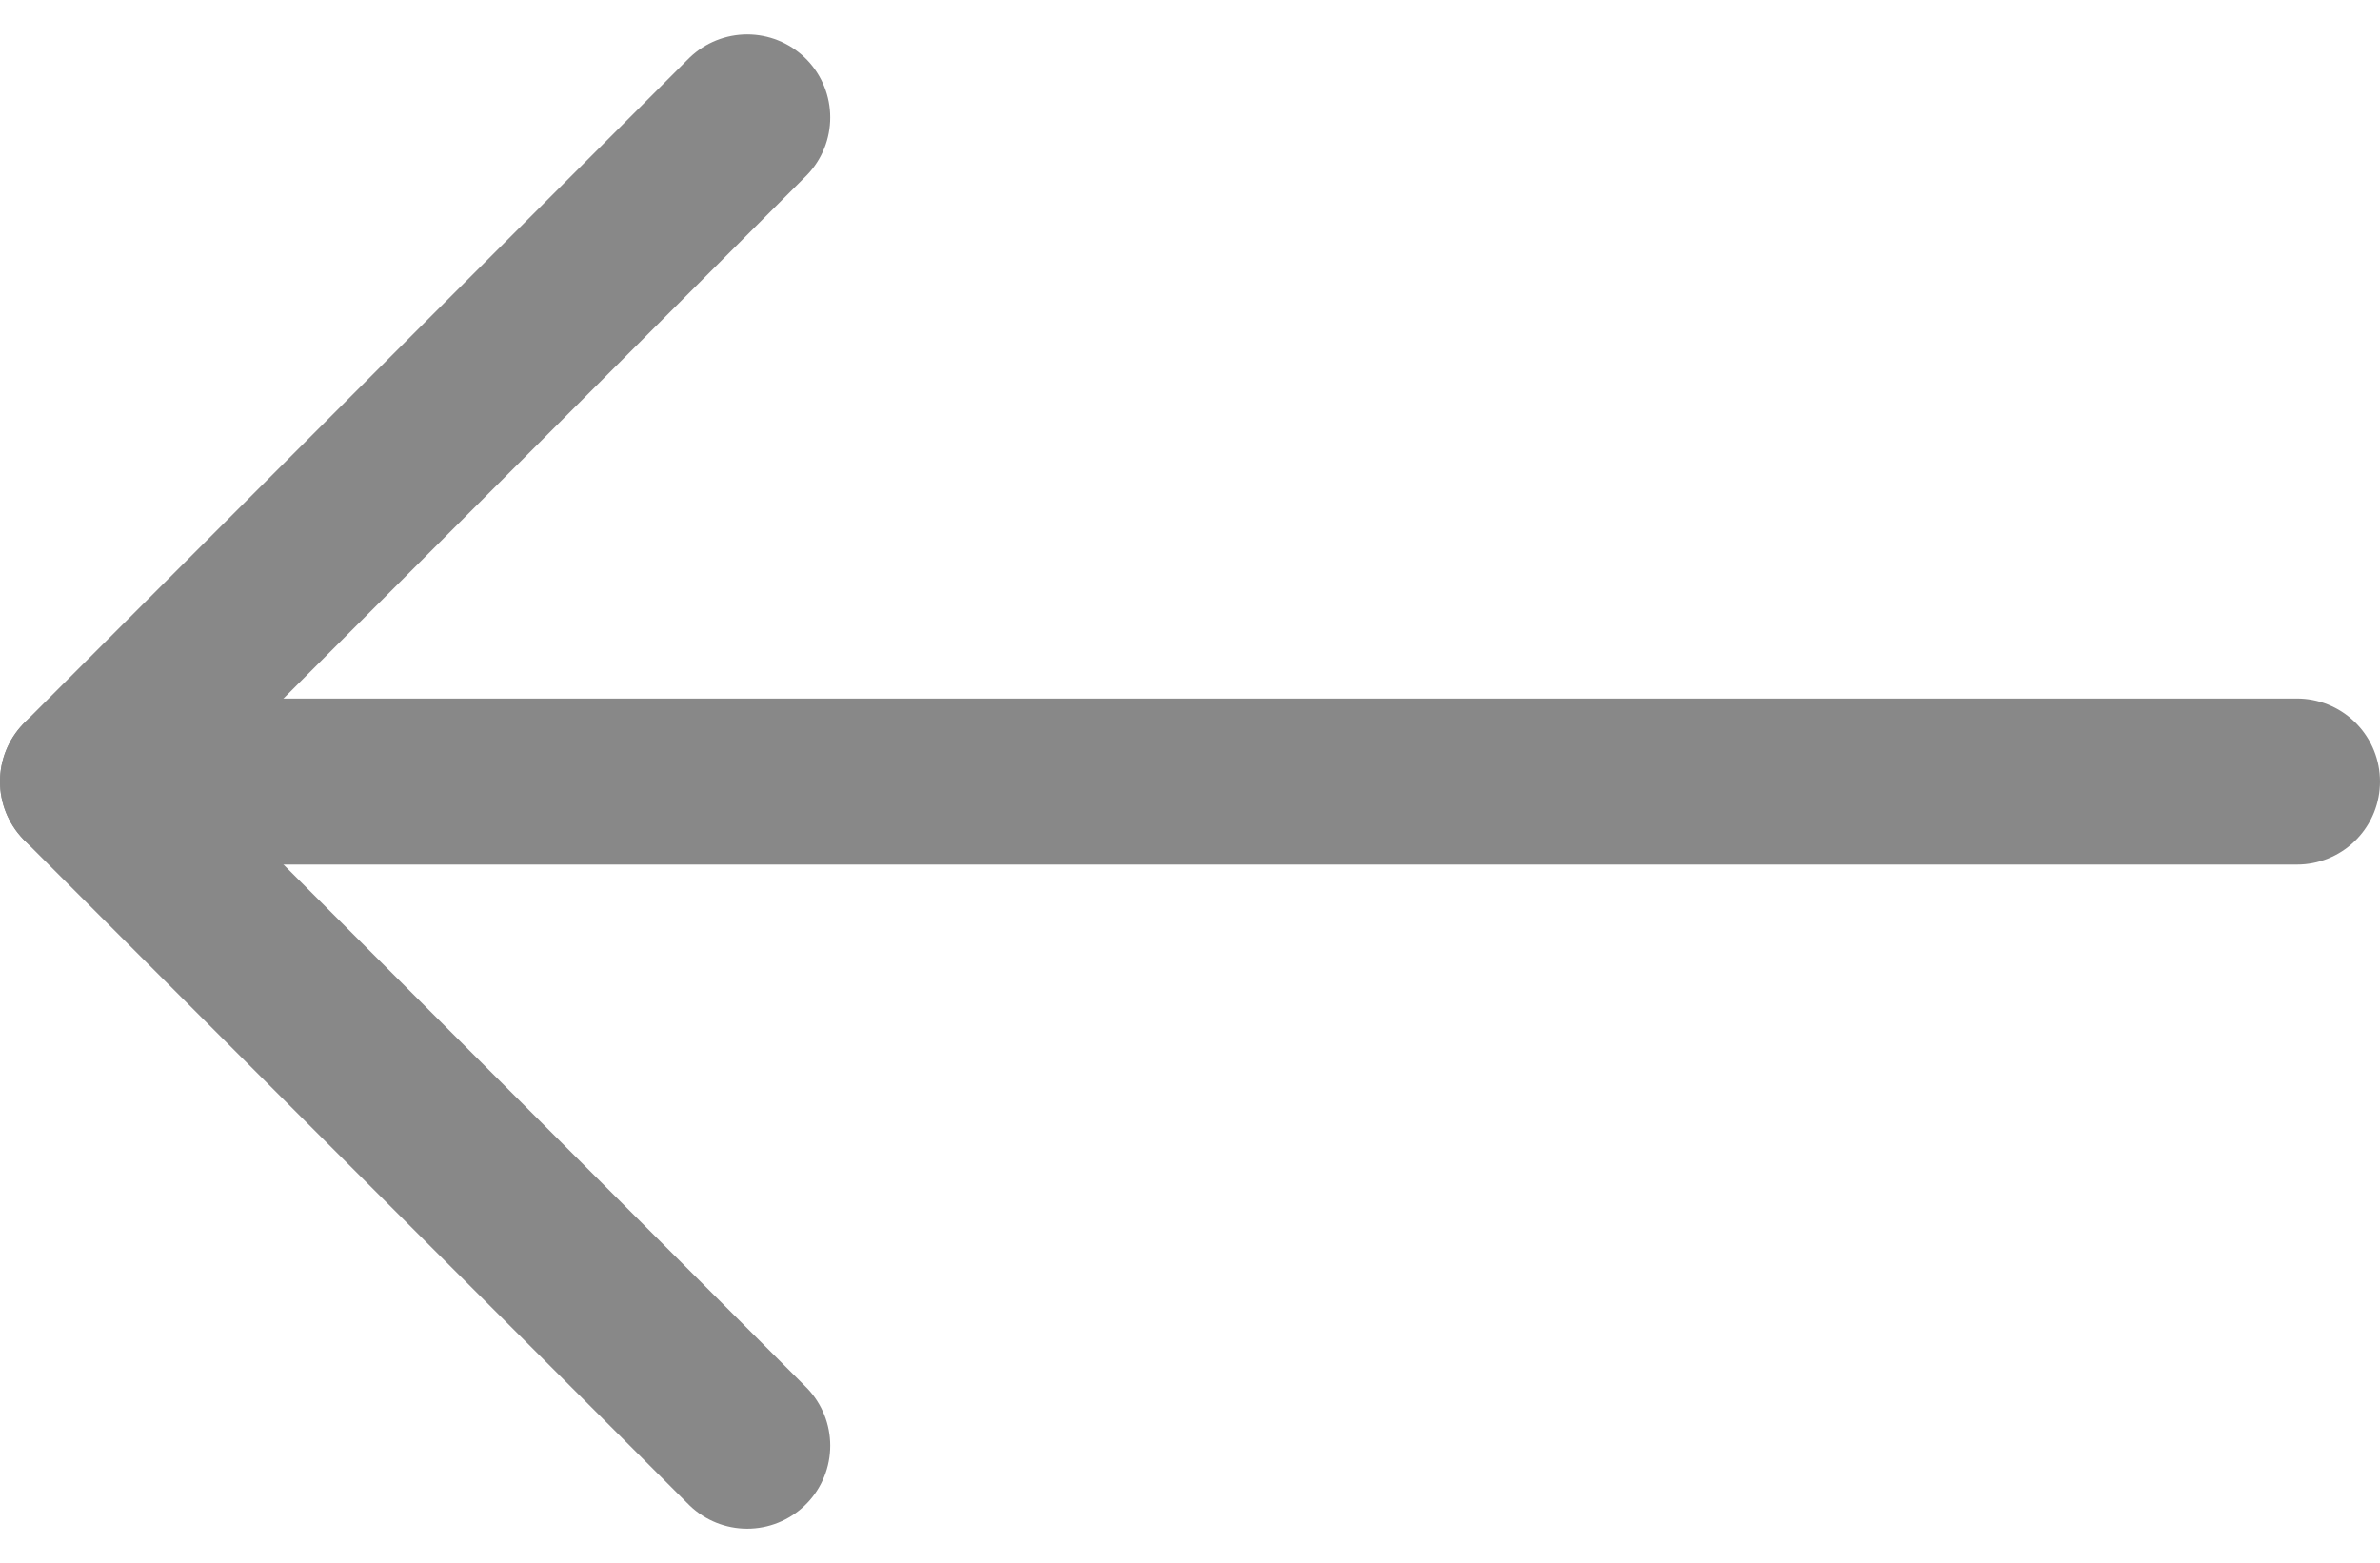
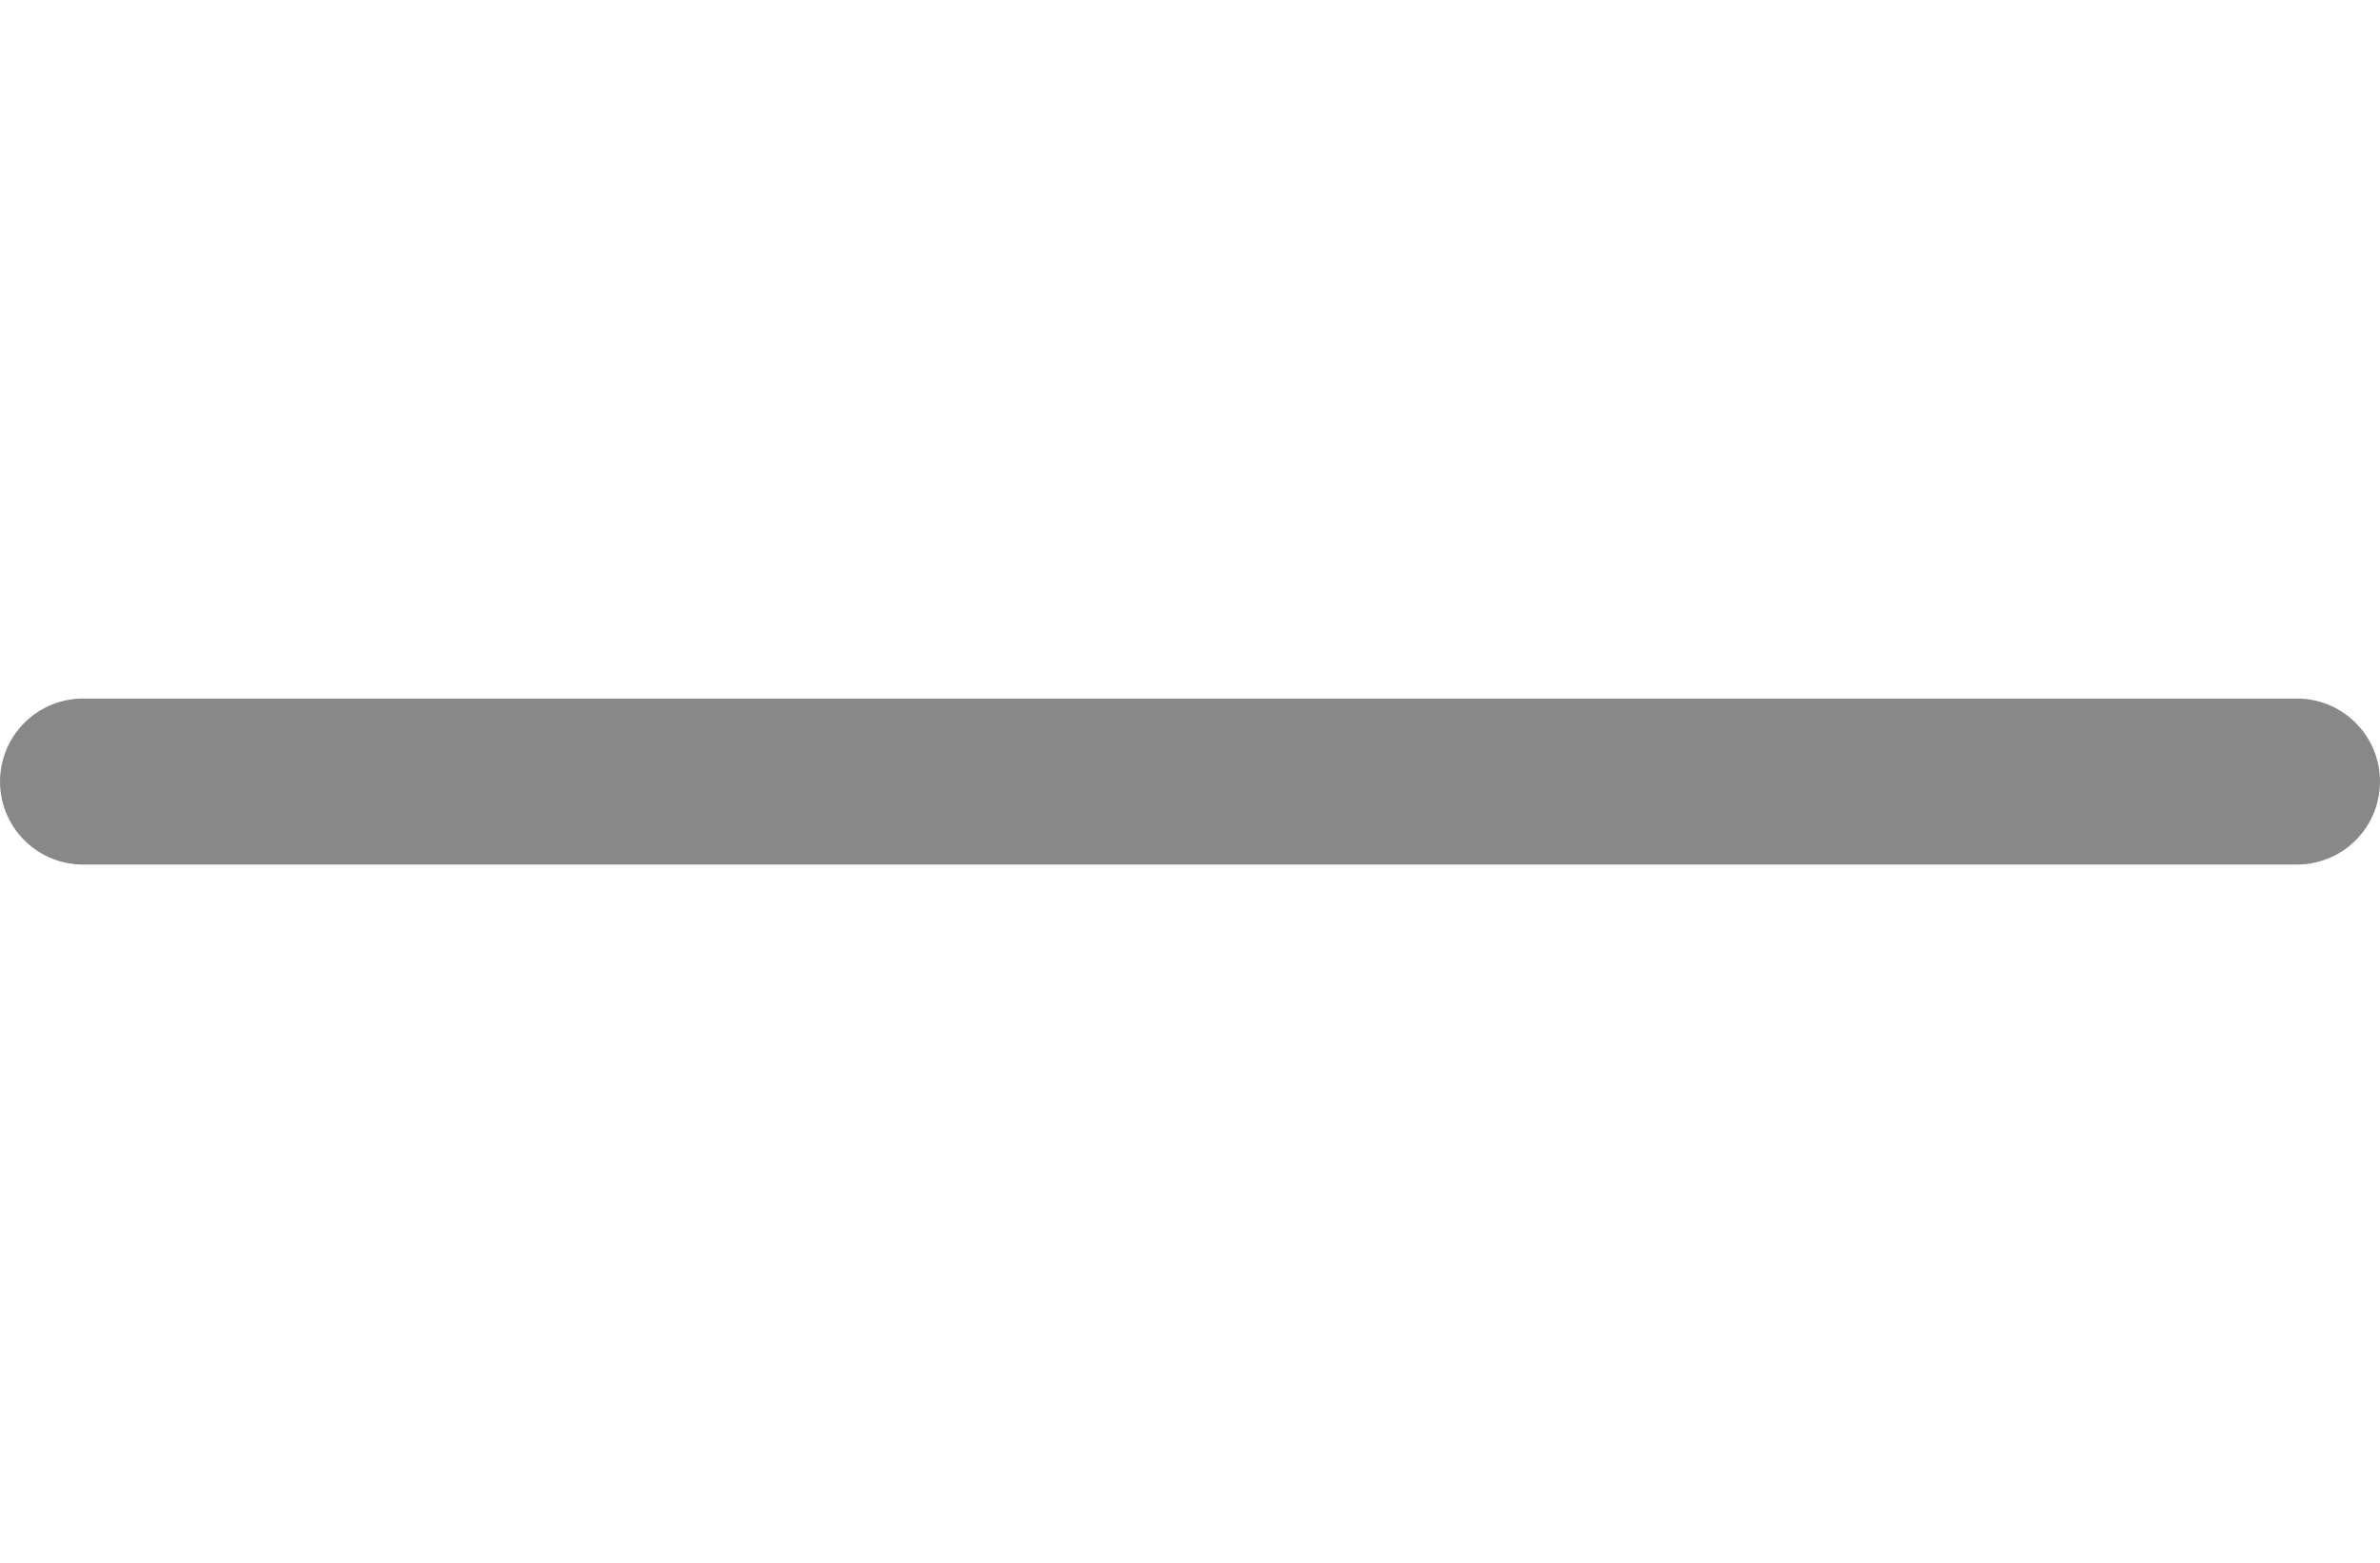
<svg xmlns="http://www.w3.org/2000/svg" width="21.5" height="14.121" viewBox="0 0 21.5 14.121">
  <g id="Icon_feather-arrow-right" data-name="Icon feather-arrow-right" transform="translate(0.25 0.561)">
    <path id="Path_116" data-name="Path 116" d="M20,0H0" transform="translate(0.5 6.5)" fill="none" stroke="#888" stroke-linecap="round" stroke-linejoin="round" stroke-width="1.5" />
-     <path id="Path_117" data-name="Path 117" d="M6,0,0,6l6,6" transform="translate(0.5 0.5)" fill="none" stroke="#888" stroke-linecap="round" stroke-linejoin="round" stroke-width="1.5" />
  </g>
</svg>